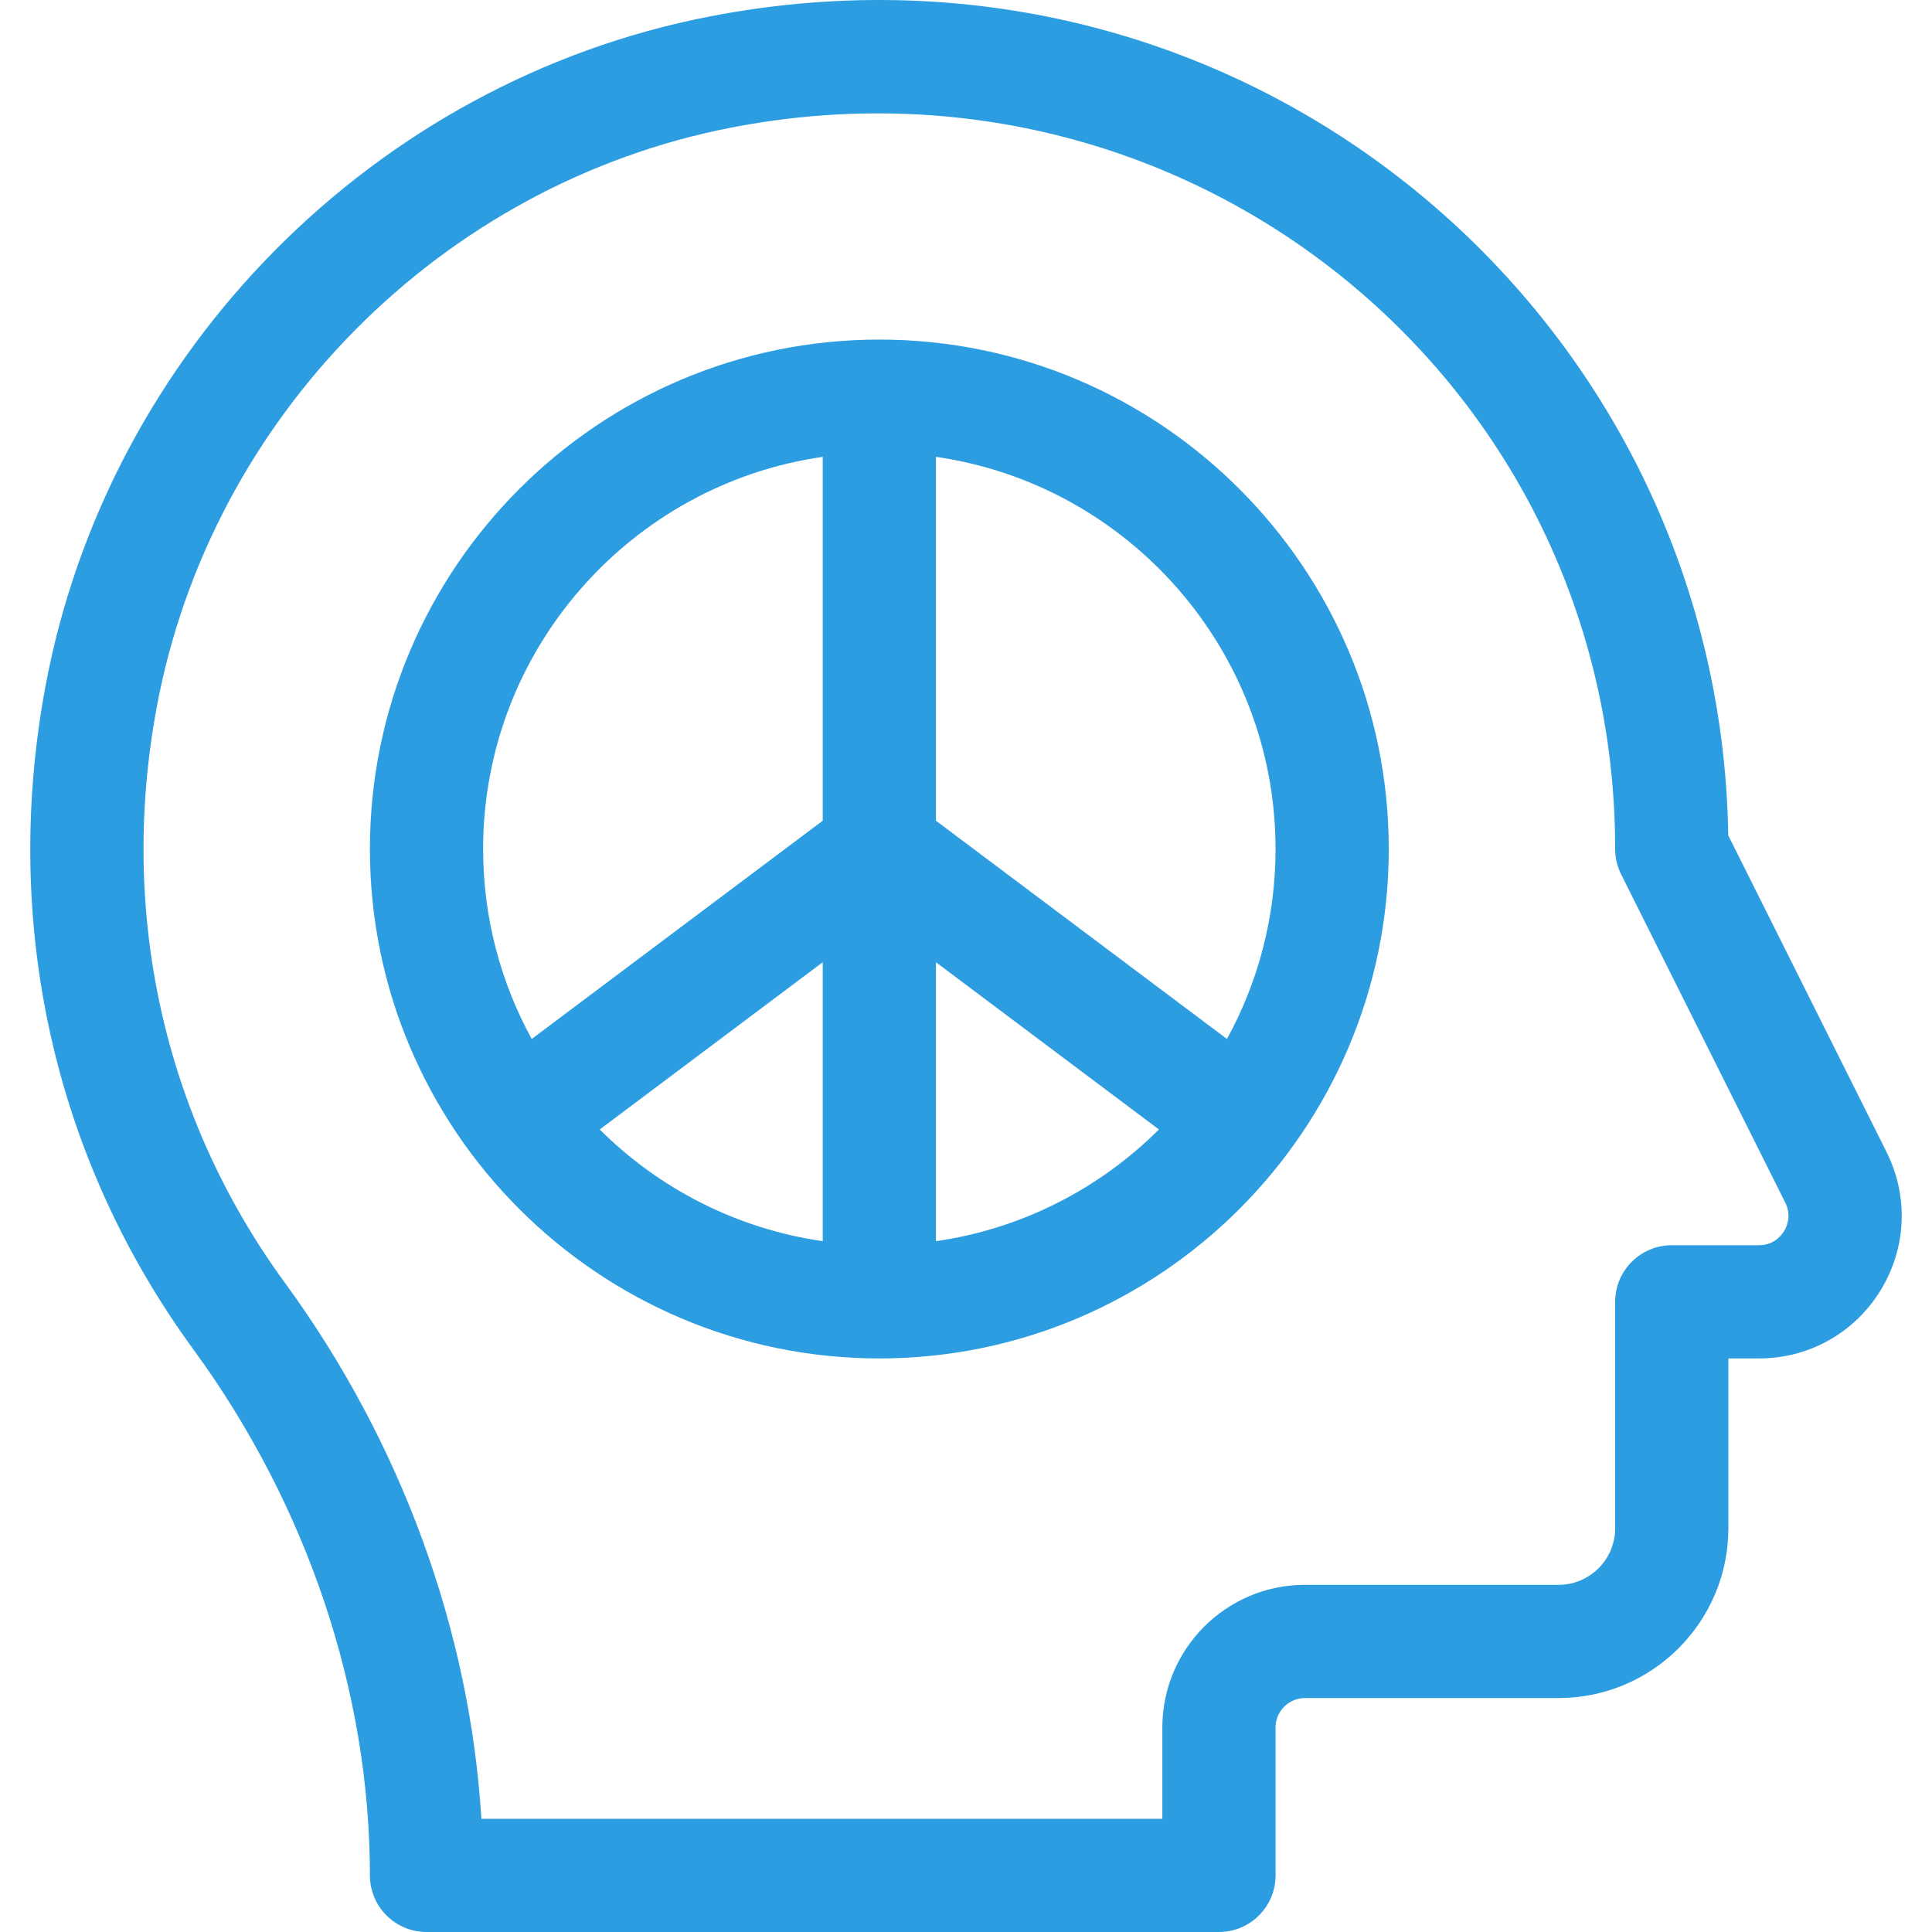
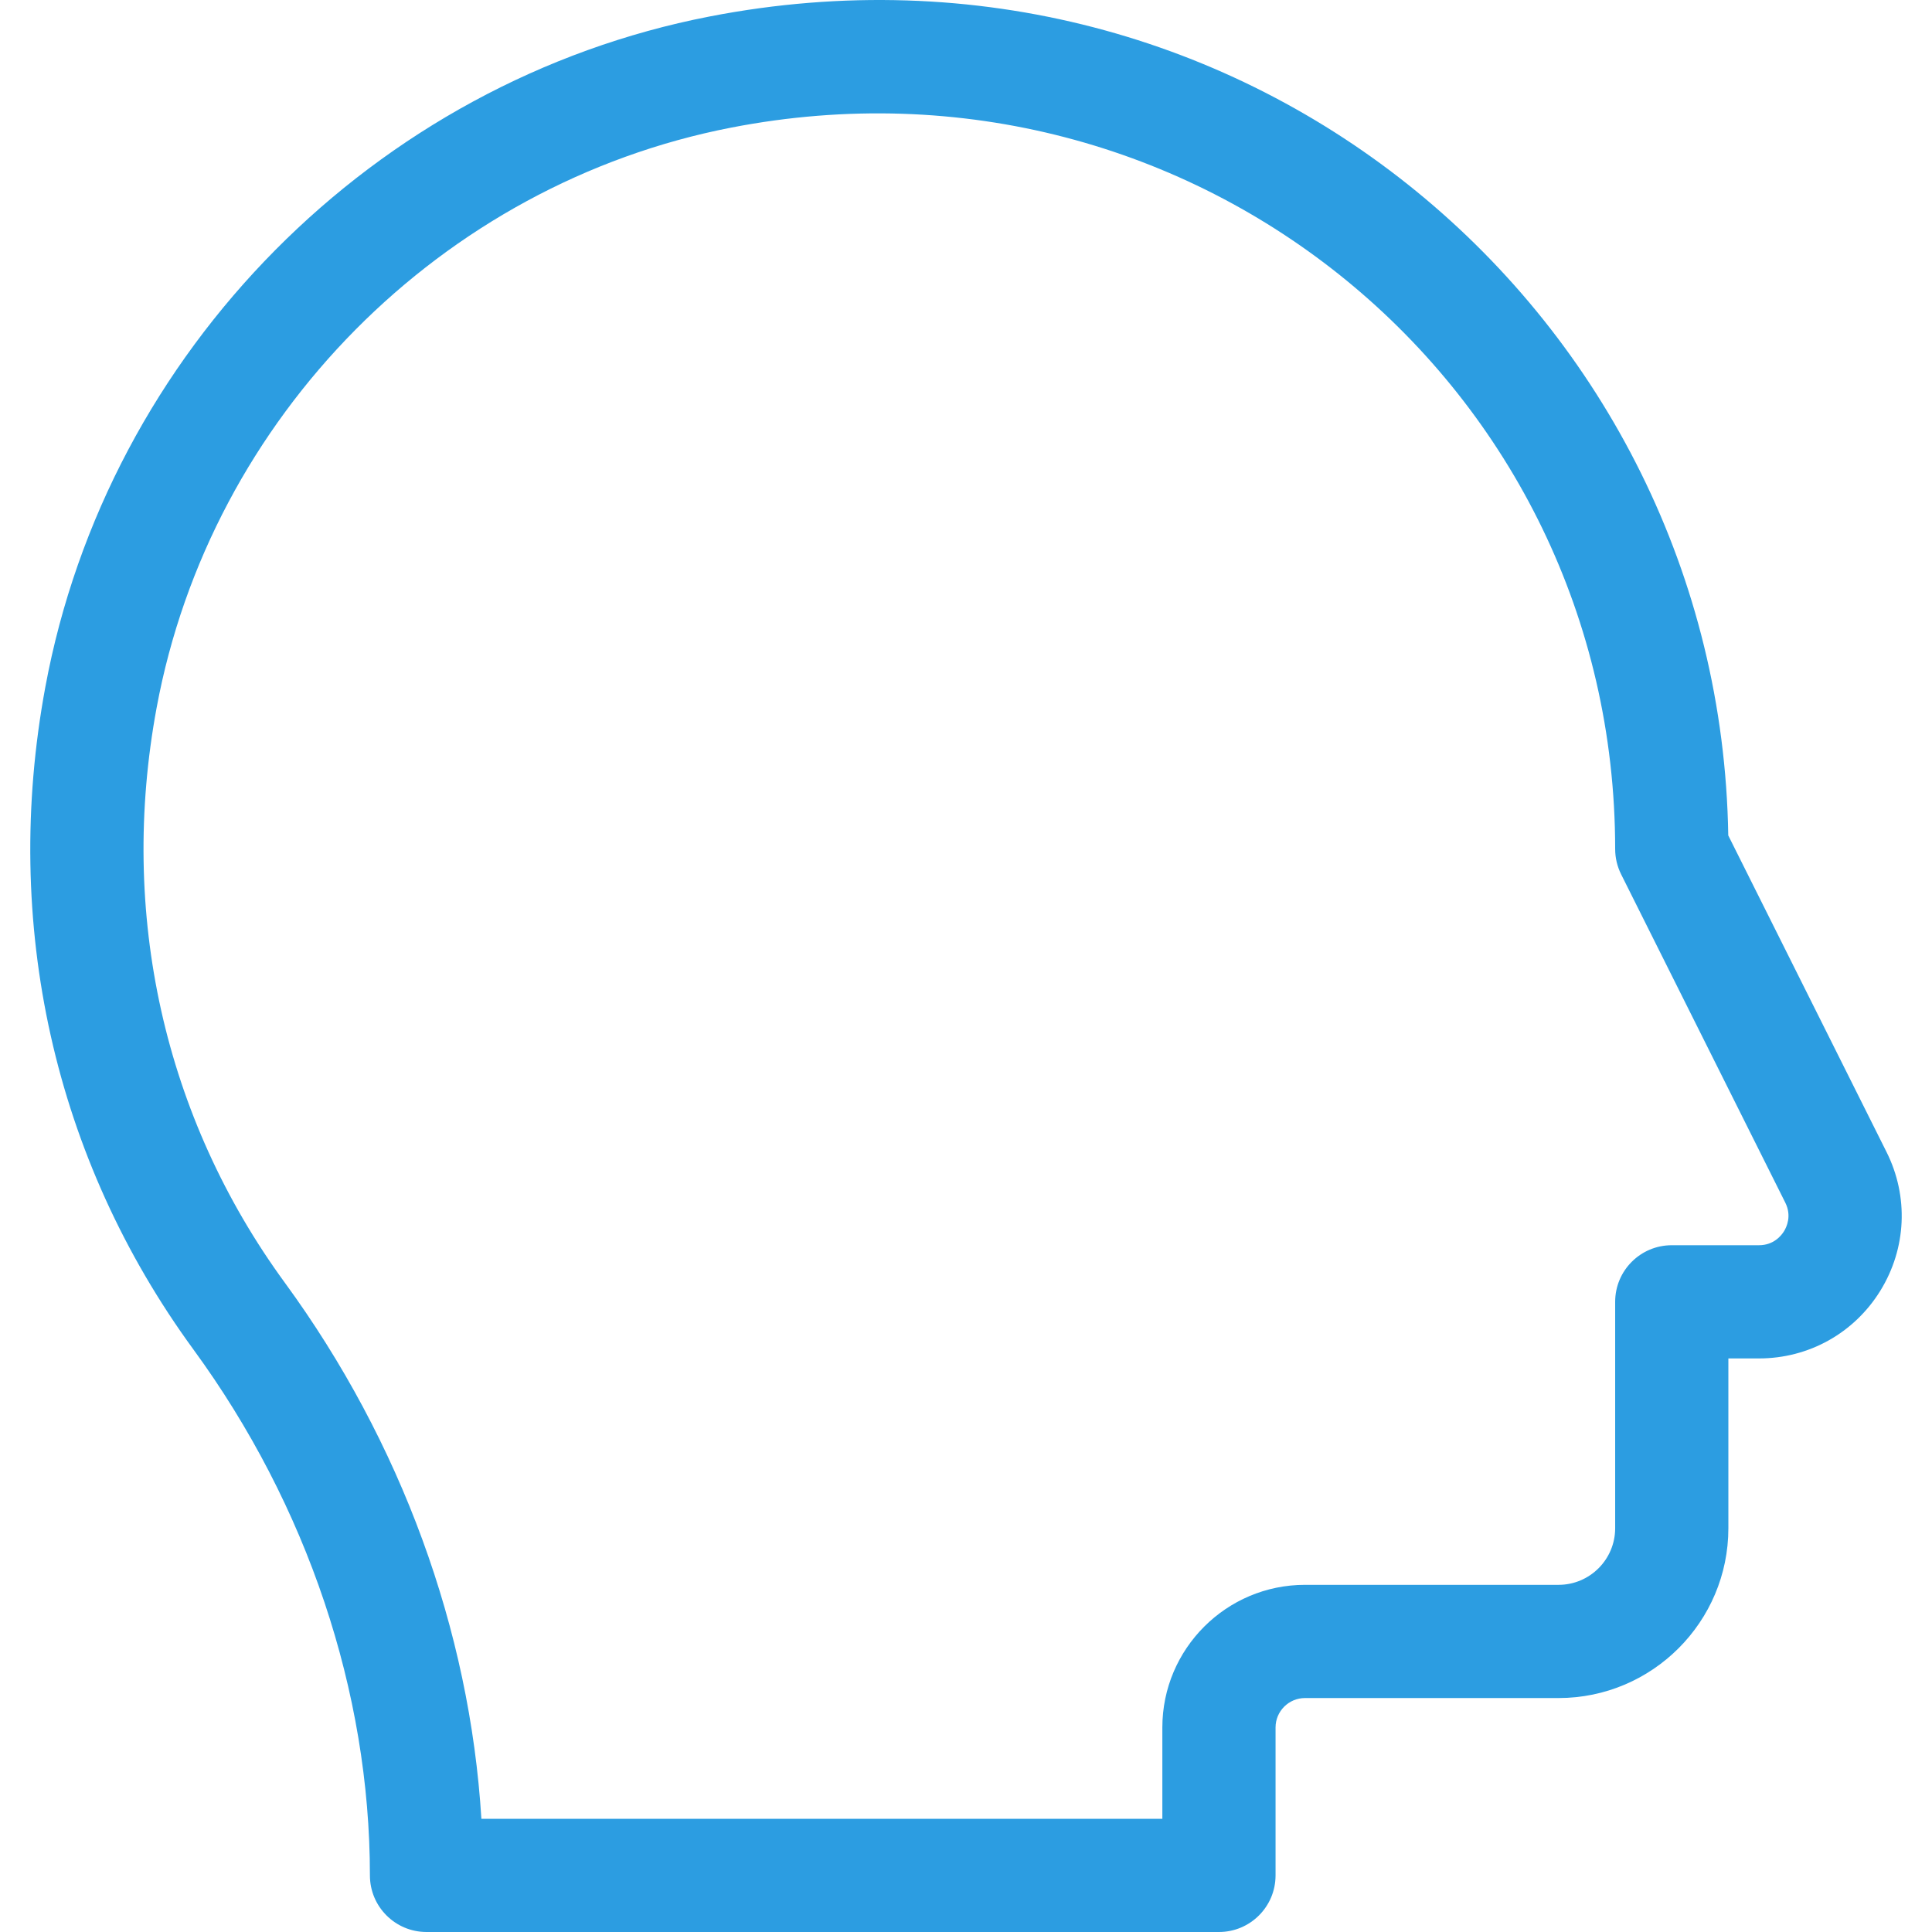
<svg xmlns="http://www.w3.org/2000/svg" version="1.1" width="512" height="512" x="0" y="0" viewBox="0 0 512.001 512.001" style="enable-background:new 0 0 512 512" xml:space="preserve" class="">
  <g>
    <g>
      <g>
        <path d="M499.954,305.294l-41.946-83.895C455.827,83.246,329.899-23.19,188.041,4.37C99.25,21.62,28.508,93.039,12.011,182.086    c-11.614,62.687,2.33,125.035,39.264,175.562c30.15,41.247,46.757,90.737,46.757,139.353c0,8.284,6.716,15,15,15h210.003    c8.284,0,15-6.716,15-15v-39.2c0-4.301,3.499-7.8,7.8-7.8h67.201c24.813,0,45.001-20.187,45.001-45.001v-45h8.108    c13.197,0,25.217-6.702,32.155-17.927C505.237,330.846,505.855,317.097,499.954,305.294z M472.78,326.299    c-0.688,1.112-2.71,3.699-6.635,3.699h-23.109c-8.284,0-15,6.716-15,15v60.001c0,8.271-6.729,15-15,15h-67.201    c-20.843,0-37.8,16.957-37.8,37.8v24.2H127.572c-3.06-49.999-21.279-99.924-52.079-142.056    c-32.009-43.79-44.08-97.91-33.984-152.393C55.78,110.519,116.967,48.739,193.762,33.819    c122.77-23.852,234.274,68.378,234.274,191.177c0,2.329,0.542,4.625,1.583,6.708l43.501,87.004    C474.877,322.221,473.468,325.187,472.78,326.299z" fill="#2c9de1" data-original="#000000" style="" class="" />
      </g>
    </g>
    <g>
      <g>
-         <path d="M233.033,89.995c-74.44,0-135.002,60.562-135.002,135.002c0,74.524,60.668,135.002,135.002,135.002    c74.379,0,135.002-60.528,135.002-135.002C368.035,150.557,307.474,89.995,233.033,89.995z M218.033,328.922    c-22.903-3.291-43.444-13.994-59.098-29.601l59.098-44.324V328.922z M140.91,275.338c-8.205-14.956-12.878-32.112-12.878-50.342    c0-52.806,39.184-96.624,90.001-103.925v96.425h0L140.91,275.338z M248.033,328.922v-73.925l59.098,44.324    C291.477,314.927,270.937,325.632,248.033,328.922z M325.156,275.339l-77.123-57.843v-96.425    c50.817,7.301,90.001,51.12,90.001,103.925C338.034,243.226,333.362,260.383,325.156,275.339z" fill="#2c9de1" data-original="#000000" style="" class="" />
-       </g>
+         </g>
    </g>
    <g>
</g>
    <g>
</g>
    <g>
</g>
    <g>
</g>
    <g>
</g>
    <g>
</g>
    <g>
</g>
    <g>
</g>
    <g>
</g>
    <g>
</g>
    <g>
</g>
    <g>
</g>
    <g>
</g>
    <g>
</g>
    <g>
</g>
  </g>
</svg>